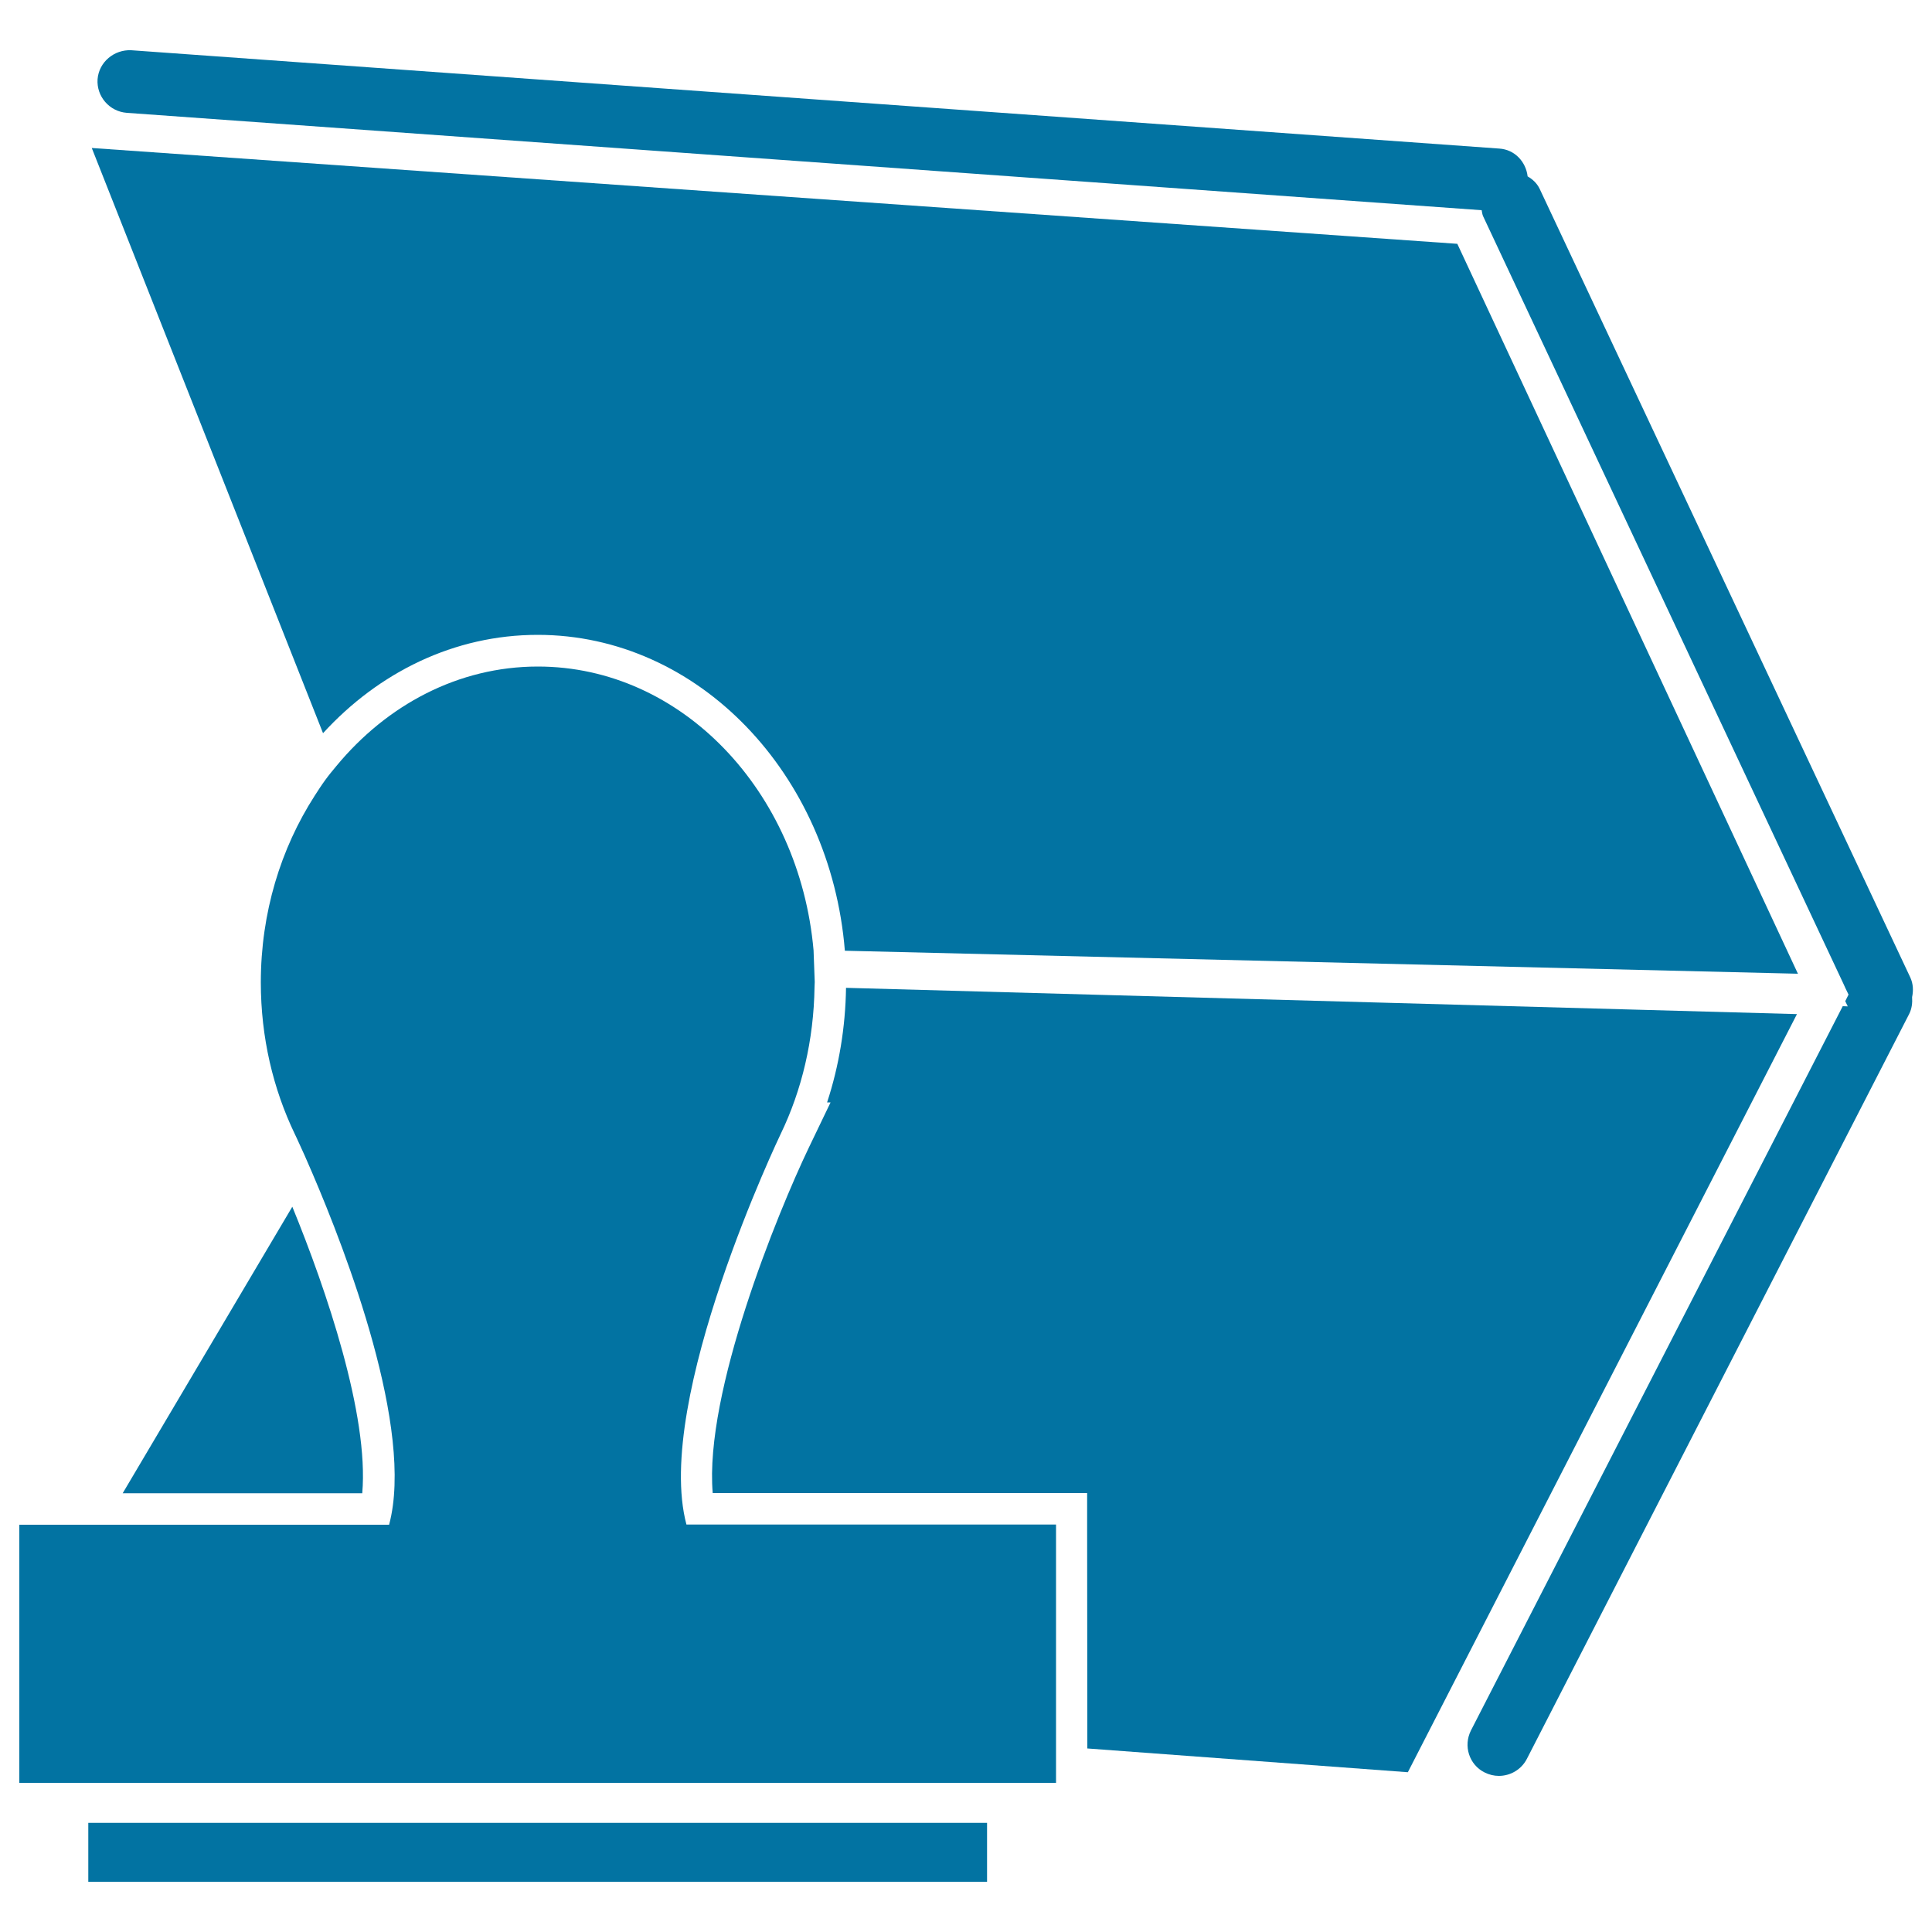
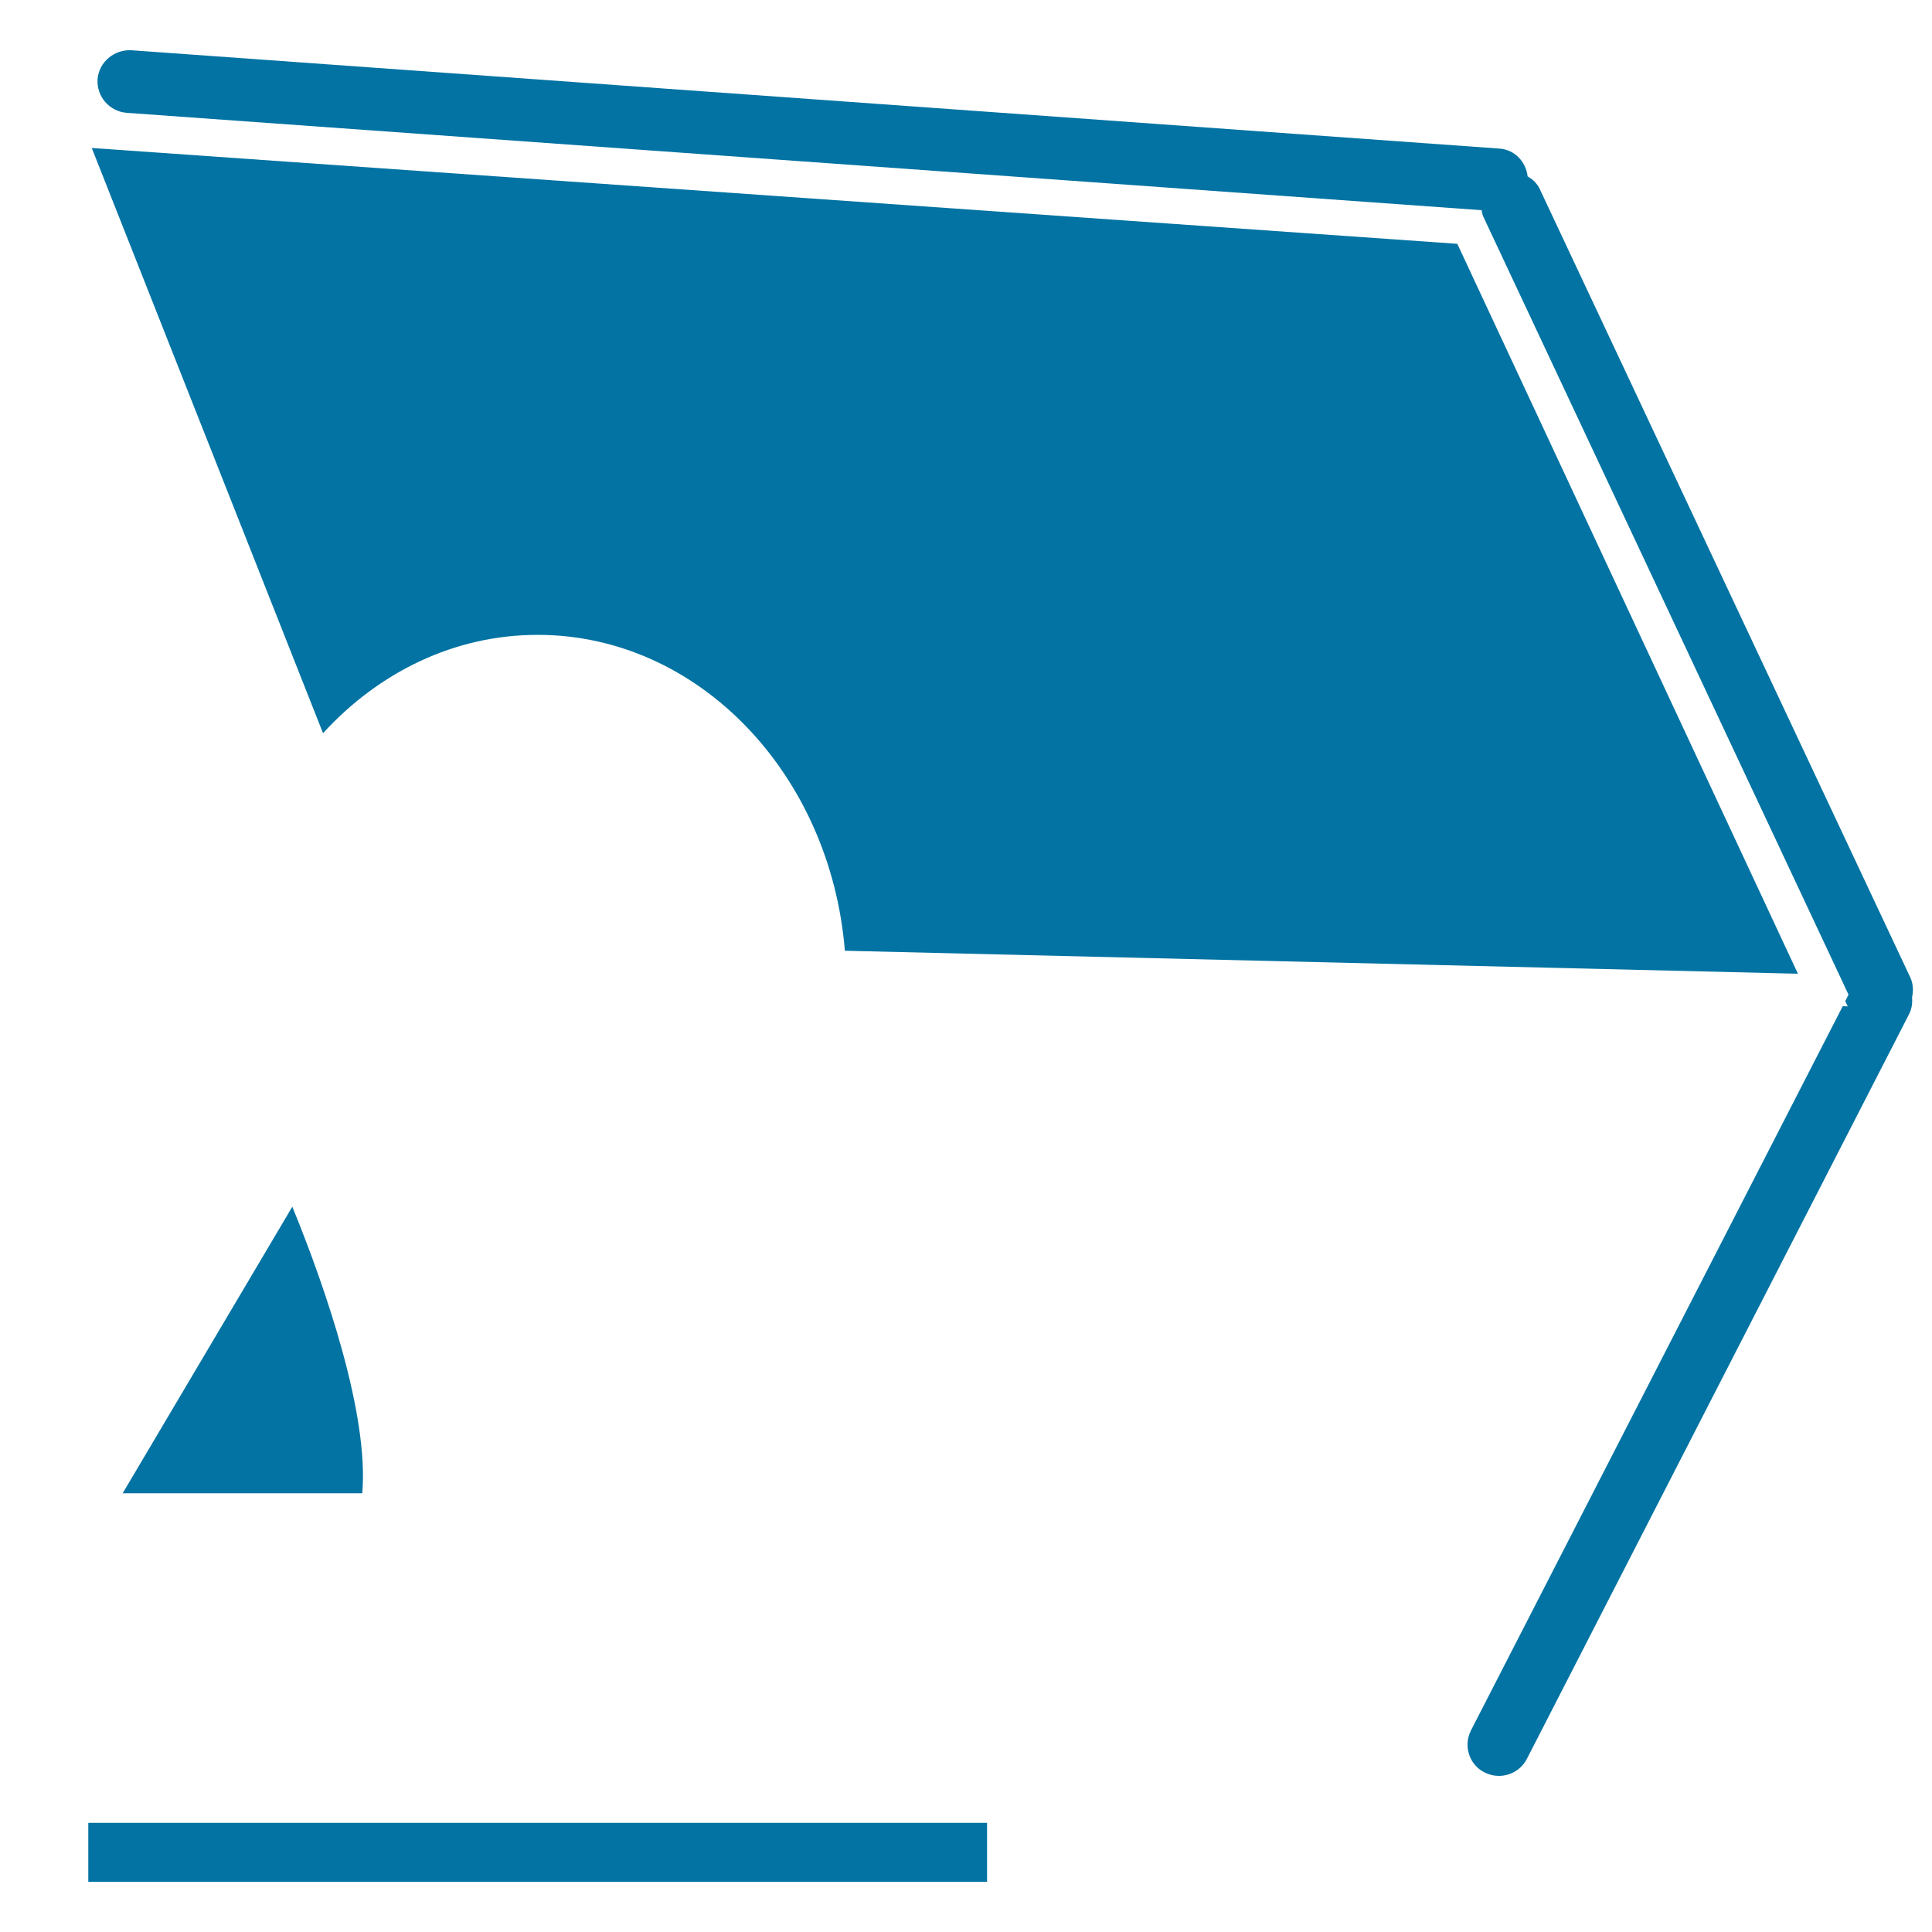
<svg xmlns="http://www.w3.org/2000/svg" viewBox="0 0 1000 1000" style="fill:#0273a2">
  <title>Stamp And Ink Pad SVG icon</title>
  <g>
    <g>
-       <path d="M562.8,905l165.9,12.3l201.4-392.4l-492.2-13.6c-0.3,20.3-3.6,40.4-9.8,59.3h1.8l-11.2,23.3c-16.3,34-54.2,126.9-49.8,178.9h177.6h16.2v16.2L562.8,905L562.8,905z" />
      <path d="M151.3,624.6L63.5,772.9h124C191,732.5,168.9,667.6,151.3,624.6z" />
      <path d="M278.3,328.6c83.2,0,151.6,72,159,163.5L930.6,504L754.3,126.2L47.5,76.6l119.7,302.9C196,348,235.1,328.6,278.3,328.6z" />
      <path d="M65.6,58.4l701.3,50.4c0.2,1,0.3,2,0.7,3l186.7,397.7l0.9,2l1.6,3.3l-1.7,3.4l1.3,2.7l-2.6-0.1L761.4,895.6c-4.1,8-1,17.8,7,21.8c2.4,1.2,4.9,1.8,7.4,1.8c5.9,0,11.6-3.2,14.5-8.8l197.9-385.6c1.4-2.8,1.7-5.8,1.5-8.7c0.7-3.3,0.6-6.8-0.9-10.1L797,97.9c-1.4-3-3.7-5.1-6.3-6.6c-0.9-7.6-6.7-13.9-14.7-14.4L67.9,26c-8.8-0.4-16.7,6.1-17.4,15C49.9,49.9,56.6,57.7,65.6,58.4z" />
-       <path d="M546.6,920.1V912v-8.1V789.1H355.3c-17.2-64.5,48.8-202.2,48.8-202.2h0c10.9-22.6,17.1-48.5,17.5-76c0-0.8,0.1-1.6,0.1-2.5c0-0.1,0-0.2,0-0.3c0-1.8-0.2-3.5-0.2-5.3c0-0.9-0.1-1.9-0.1-2.8c-0.1-1.8-0.1-3.6-0.2-5.3c-0.1-0.9,0-1.9-0.1-2.8c-7.3-82.5-68.4-146.9-142.7-146.9c-41.2,0-78.2,19.9-104.3,51.5c-2,2.4-4,4.8-5.8,7.3c-1.9,2.6-3.7,5.4-5.5,8.2c-17.4,27.1-27.8,60.3-27.8,96.5c0,28.5,6.4,55.2,17.6,78.5h0c0,0,0.4,0.8,1,2.1c0.8,1.8,2.3,5,4.1,9c1.2,2.7,2.5,5.7,4,9.2c17.4,40.6,52.9,132.6,39.7,181.9H53.9h-9.4h-9.4H10v42.4v16v15.9v0.8v8.1v8.1v42.3h536.6V920.1z" />
      <rect x="45.7" y="943.5" width="465.2" height="30.5" />
    </g>
  </g>
</svg>